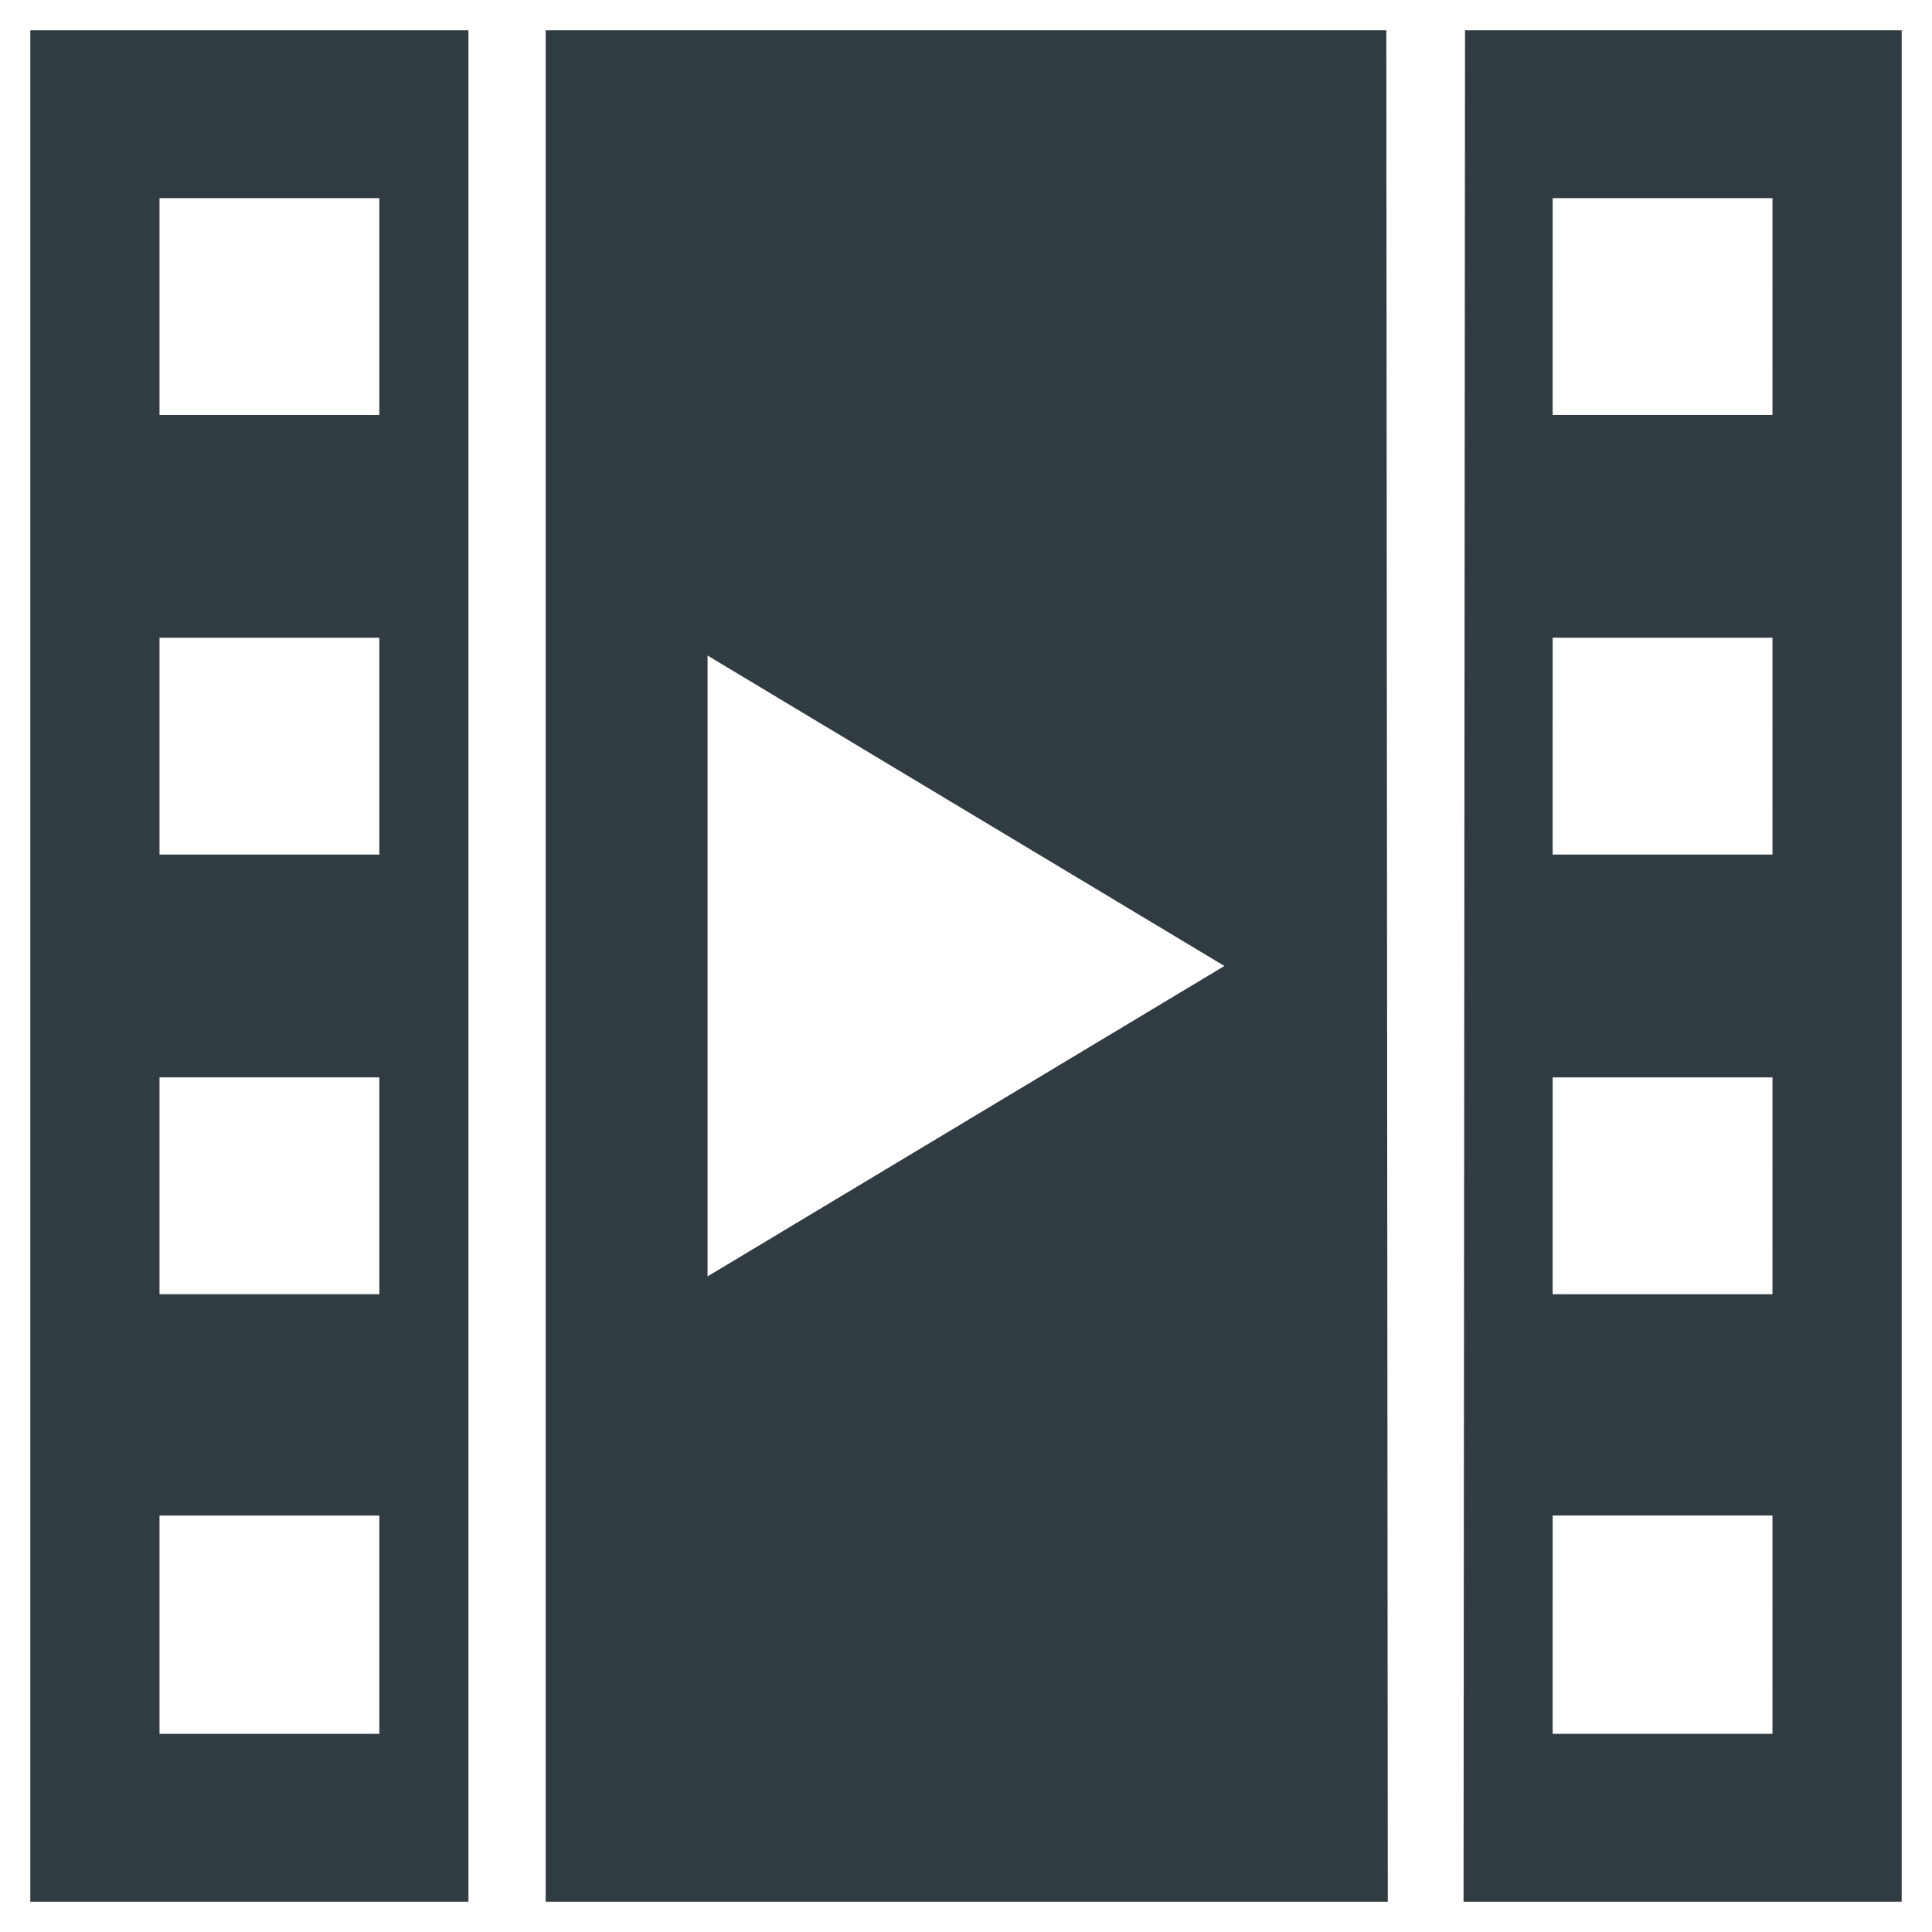
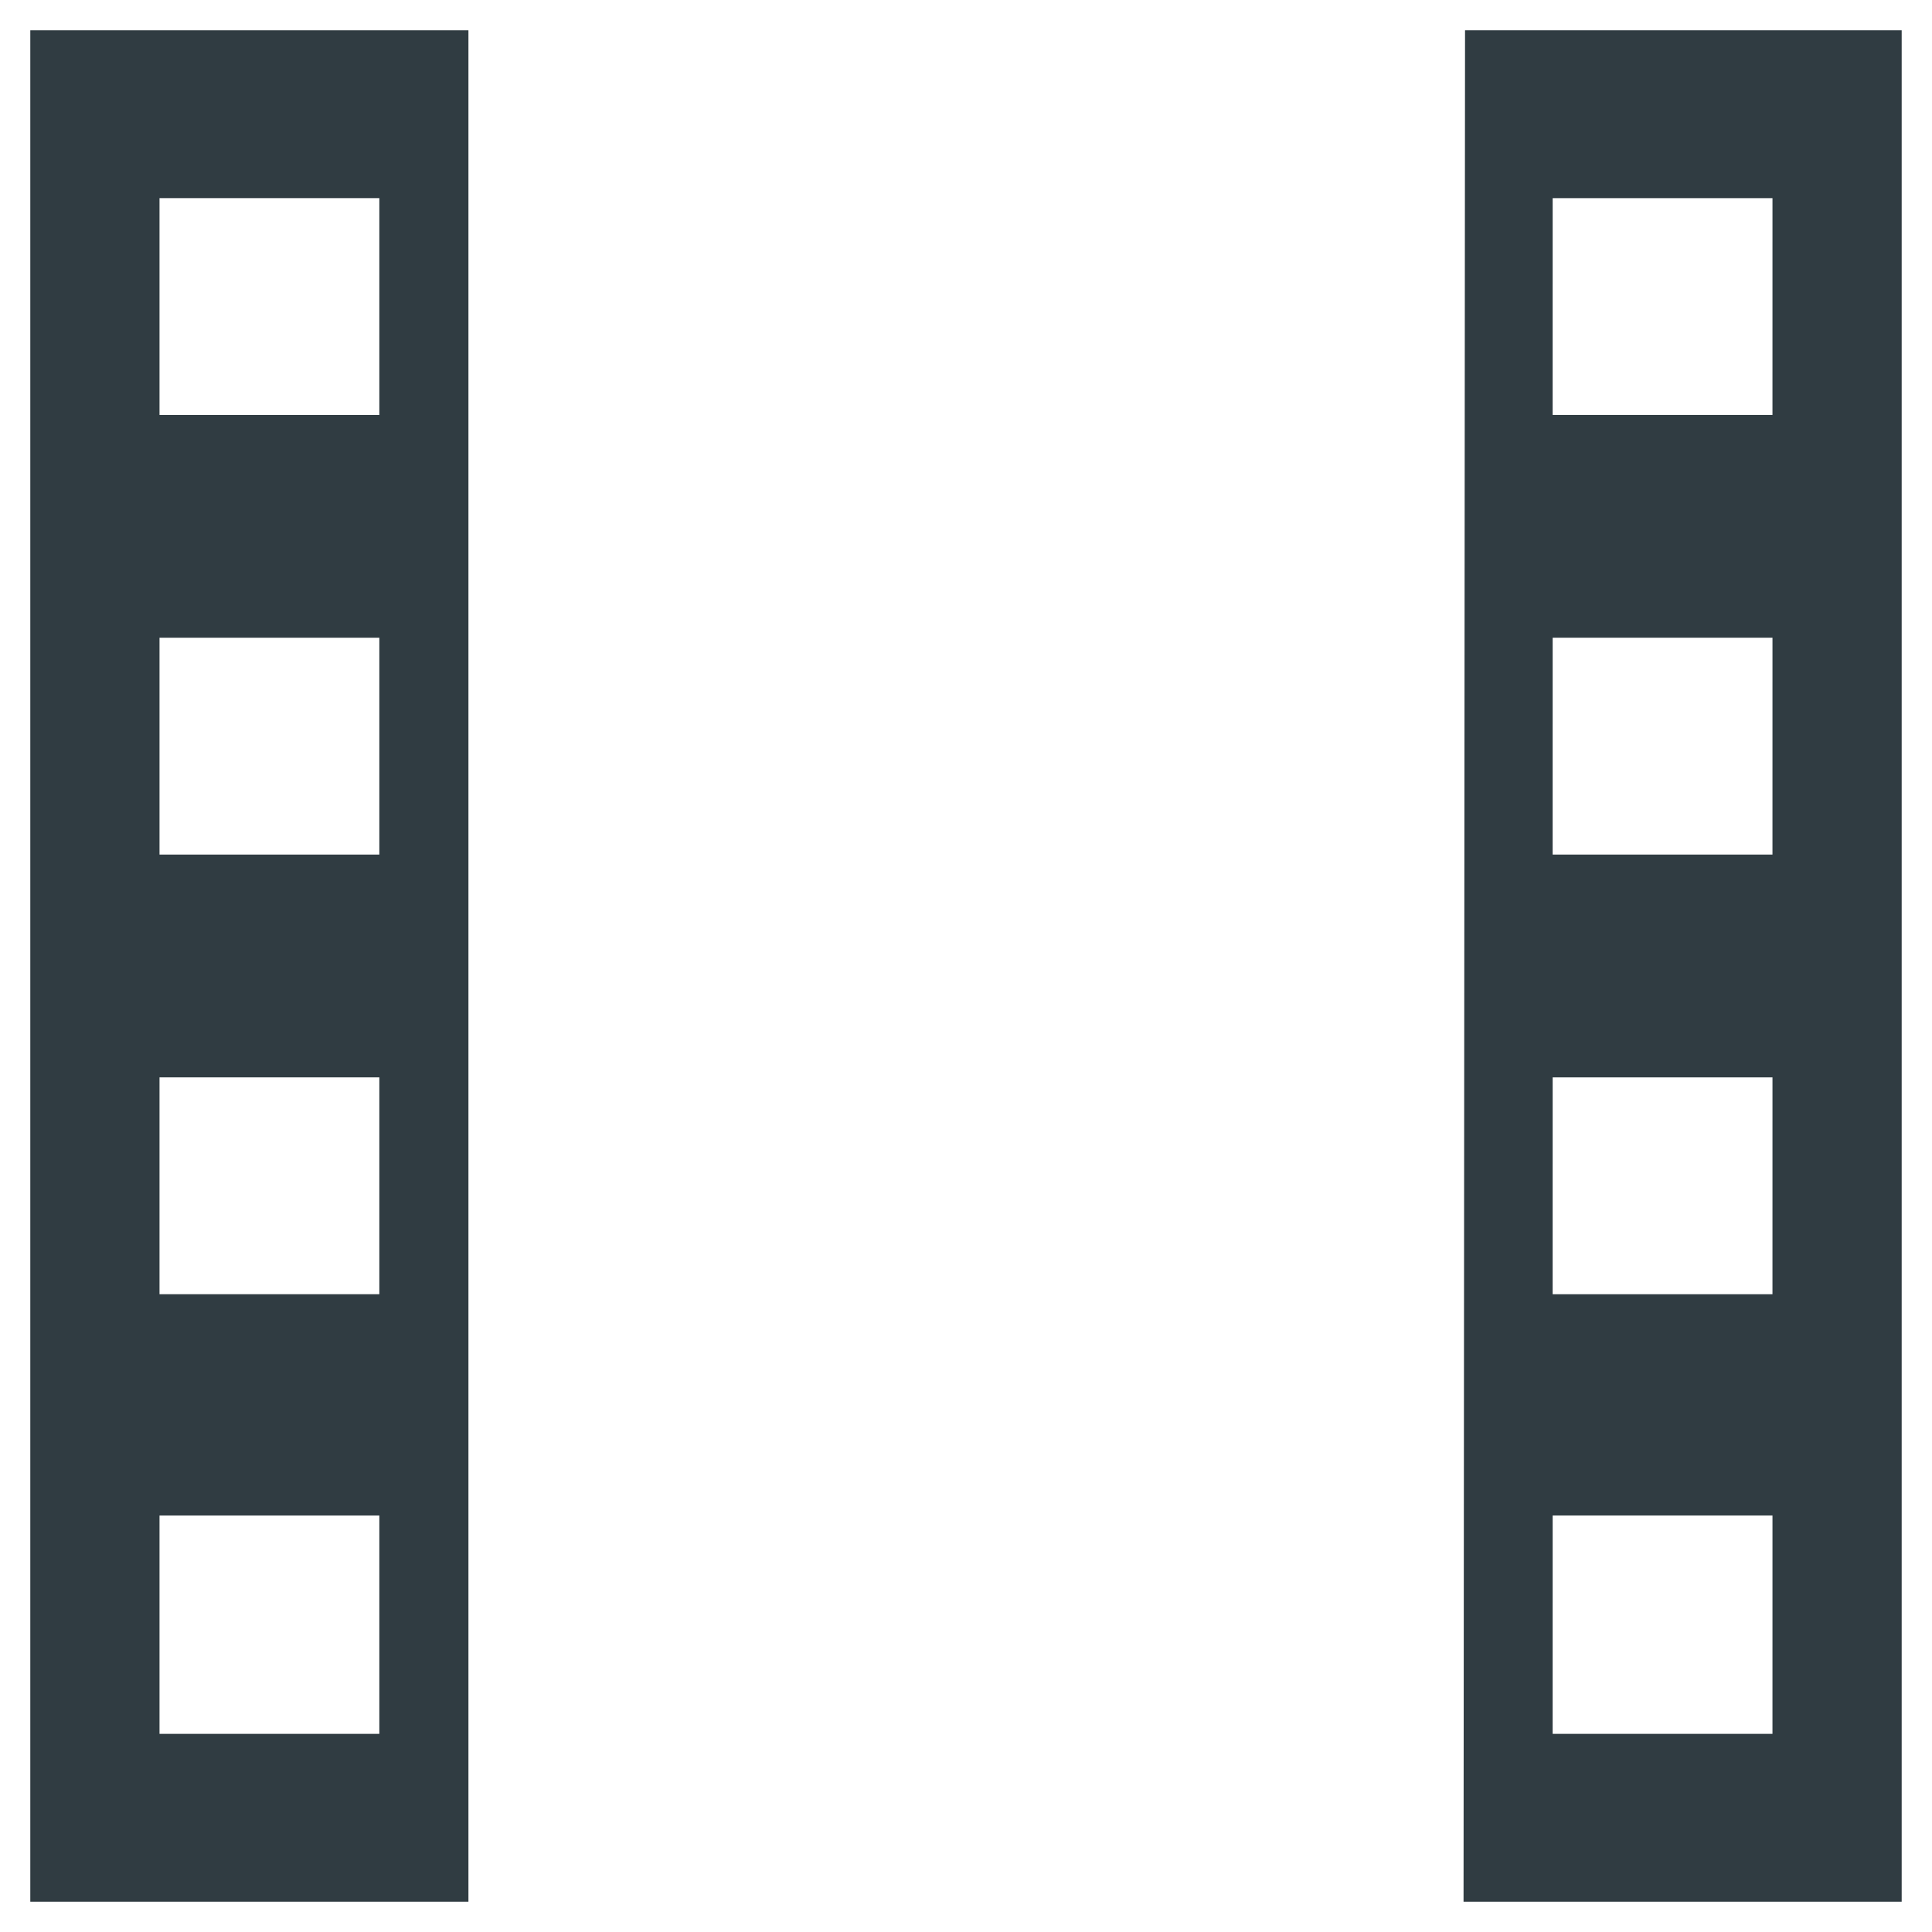
<svg xmlns="http://www.w3.org/2000/svg" width="800px" height="800px" version="1.1" viewBox="144 144 512 512">
  <g fill="#303c42">
-     <path d="m511.39 152.03h-222.78v495.94h223.17zm-179.88 165.7 136.97 82.266-136.97 82.262z" />
    <path d="m268.14 152.03h-116.11v495.94h116.11zm-24.008 451.46h-57.859v-57.859h58.254v57.859zm0-116.51h-57.859v-57.465h58.254v57.465zm0-116.51h-57.859v-57.465h58.254v57.465zm0-116.5h-57.859v-57.465h58.254v57.465z" />
    <path d="m532.25 152.03-0.395 495.94h116.11v-495.94zm81.473 451.46h-58.254l0.004-57.859h58.254zm0-116.51h-58.254l0.004-57.465h58.254zm0-116.51h-58.254l0.004-57.465h58.254zm0-116.5h-58.254l0.004-57.465h58.254z" />
  </g>
</svg>